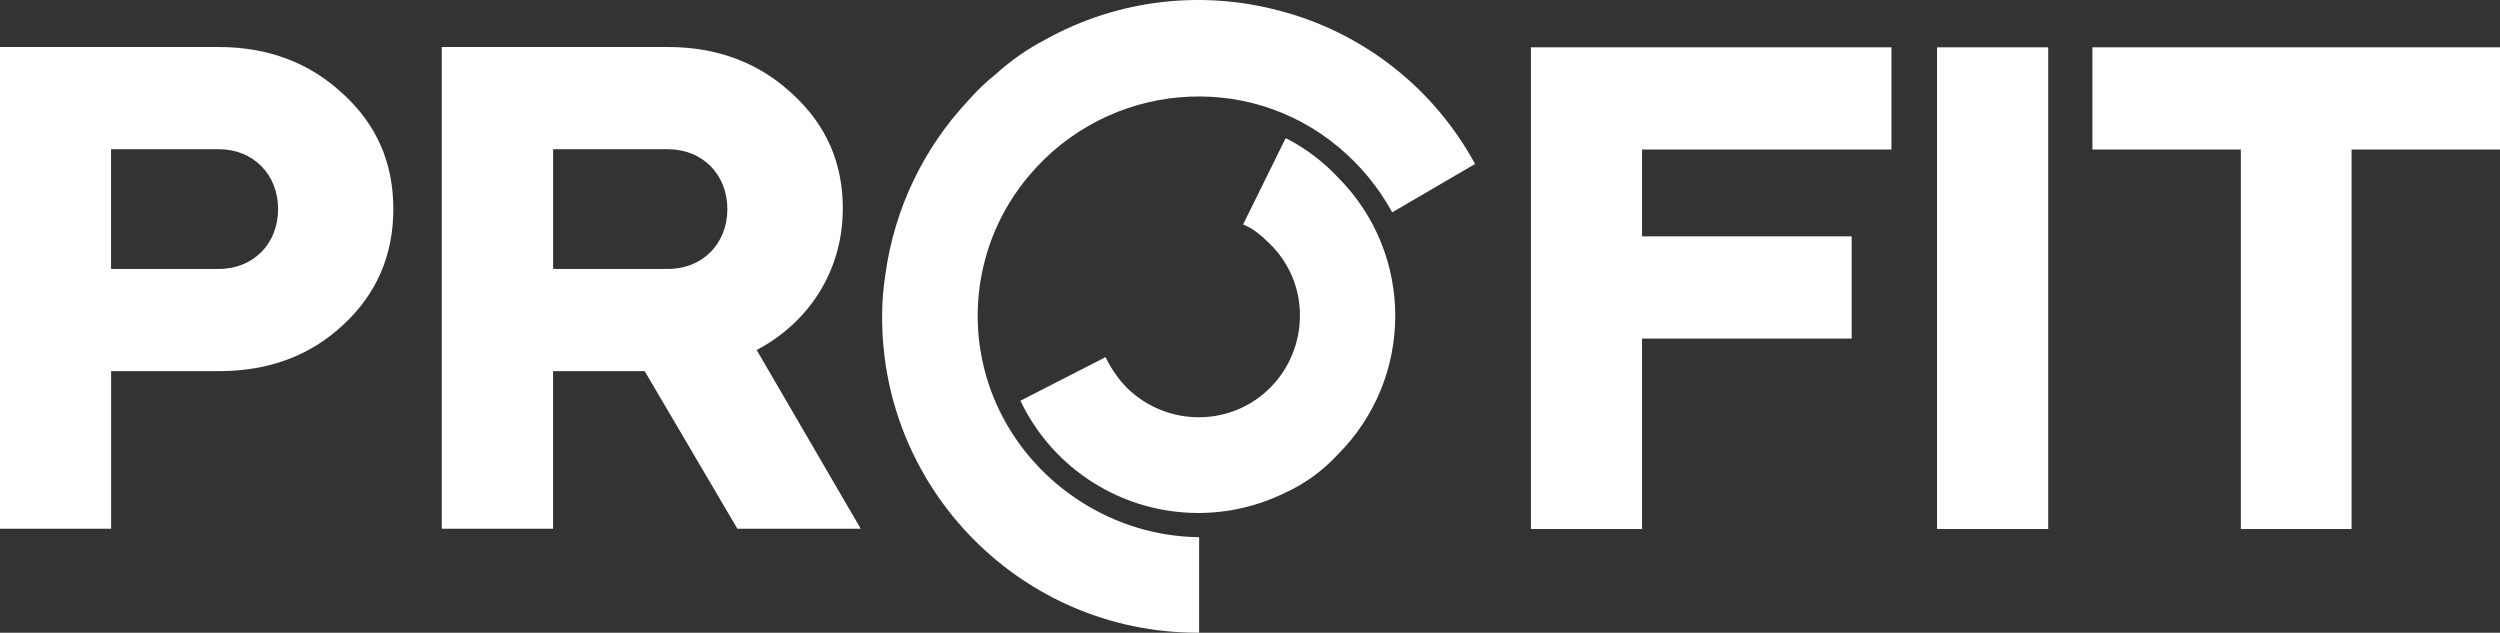
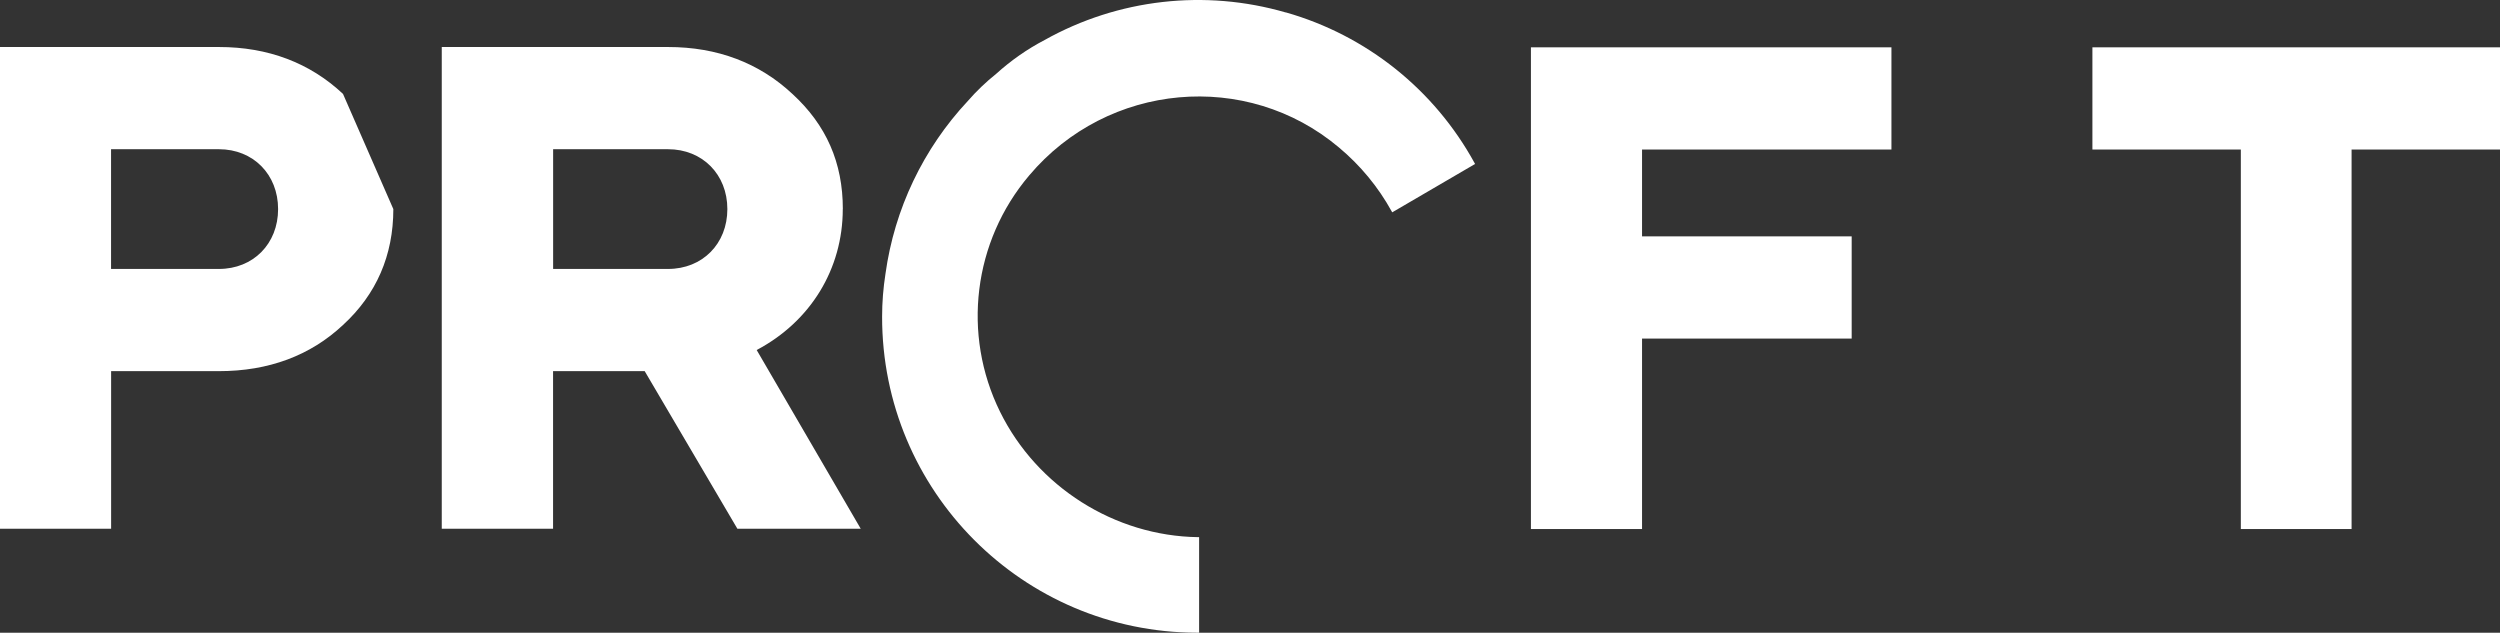
<svg xmlns="http://www.w3.org/2000/svg" id="Layer_2" data-name="Layer 2" viewBox="0 0 406.78 102.95">
  <rect x="0" y="0" width="406.78" height="102.95" fill="#333333" stroke="none" />
  <defs>
    <style>
      .cls-1 {
        fill: #fff;
      }
    </style>
  </defs>
  <g id="Layer_2-2" data-name="Layer 2">
    <g id="uuid-45bc3181-9652-41d0-a7dc-512822653f79" data-name="Layer 2-2">
      <g id="Layer_1-2" data-name="Layer 1-2">
        <g>
          <g>
-             <path class="cls-1" d="M45.25,34.02c0,5.65-4.05,9.74-9.63,9.74h-17.55v-19.48h17.55c5.58,0,9.63,4.1,9.63,9.74M55.81,15.28c-5.4-5.06-12.19-7.63-20.18-7.63H0v78.38h18.08v-25.64h17.55c8.08,0,14.87-2.53,20.18-7.51,5.44-4.99,8.19-11.34,8.19-18.86s-2.68-13.7-8.19-18.75" />
+             <path class="cls-1" d="M45.25,34.02c0,5.65-4.05,9.74-9.63,9.74h-17.55v-19.48h17.55c5.58,0,9.63,4.1,9.63,9.74M55.81,15.28c-5.4-5.06-12.19-7.63-20.18-7.63H0v78.38h18.08v-25.64h17.55c8.08,0,14.87-2.53,20.18-7.51,5.44-4.99,8.19-11.34,8.19-18.86" />
            <path class="cls-1" d="M118.35,34.02c0,5.65-4.06,9.74-9.65,9.74h-18.7v-19.48h18.7c5.59,0,9.65,4.1,9.65,9.74M137.14,34.02c0-7.55-2.69-13.68-8.21-18.74-5.42-5.06-12.21-7.63-20.23-7.63h-36.82v78.38h18.11v-25.64h14.91l15.08,25.64h20.07l-16.93-29.08c8.77-4.63,14.01-13.19,14.01-22.93" />
          </g>
          <polygon class="cls-1" points="249.1 86.08 267.18 86.08 267.18 55.09 301.29 55.09 301.29 38.46 267.18 38.46 267.18 24.33 307.76 24.33 307.76 7.7 249.1 7.7 249.1 86.08" />
-           <rect class="cls-1" x="315.18" y="7.7" width="18.09" height="78.38" />
          <polygon class="cls-1" points="340.46 7.7 340.46 24.33 364.61 24.33 364.61 86.08 382.63 86.08 382.63 24.33 406.78 24.33 406.78 7.7 340.46 7.7" />
          <g>
-             <path class="cls-1" d="M209.35,22.57l-.17-.07-6.91,14.02.17.07c1.71.76,3.01,1.92,4.16,3.07,3.14,3.04,4.91,7.22,4.91,11.59.04,4.38-1.67,8.6-4.73,11.73-6.31,6.48-16.79,6.56-23.36.18-1.41-1.43-2.57-3.08-3.45-4.89l-.08-.16-13.71,7.02-.15.08.08.15c5.34,11.06,16.55,18.1,28.86,18.11,4.85,0,9.65-1.11,14.01-3.23,3.28-1.48,6.22-3.61,8.66-6.25,12.5-12.46,12.52-32.68.03-45.16,0-.01-.02-.02-.03-.03-2.38-2.54-5.19-4.65-8.28-6.25" />
            <path class="cls-1" d="M209.21,2.03c-13.15-3.82-27.29-2.21-39.24,4.48-2.85,1.49-5.5,3.35-7.89,5.51-1.66,1.33-3.2,2.8-4.6,4.41-7.26,7.76-11.94,17.58-13.4,28.1-.36,2.31-.55,4.64-.55,6.98-.05,28.36,22.89,51.39,51.24,51.44h.34v-15.55h-.17c-13.56-.18-26.21-8.19-32.22-20.4-6.22-12.61-4.36-27.71,4.73-38.44,12.79-15.18,35.41-17.22,50.43-4.55,3.47,2.9,6.38,6.42,8.56,10.38l.09.16,13.48-7.87-.08-.15c-6.54-11.95-17.6-20.78-30.7-24.51" />
          </g>
        </g>
      </g>
    </g>
  </g>
</svg>